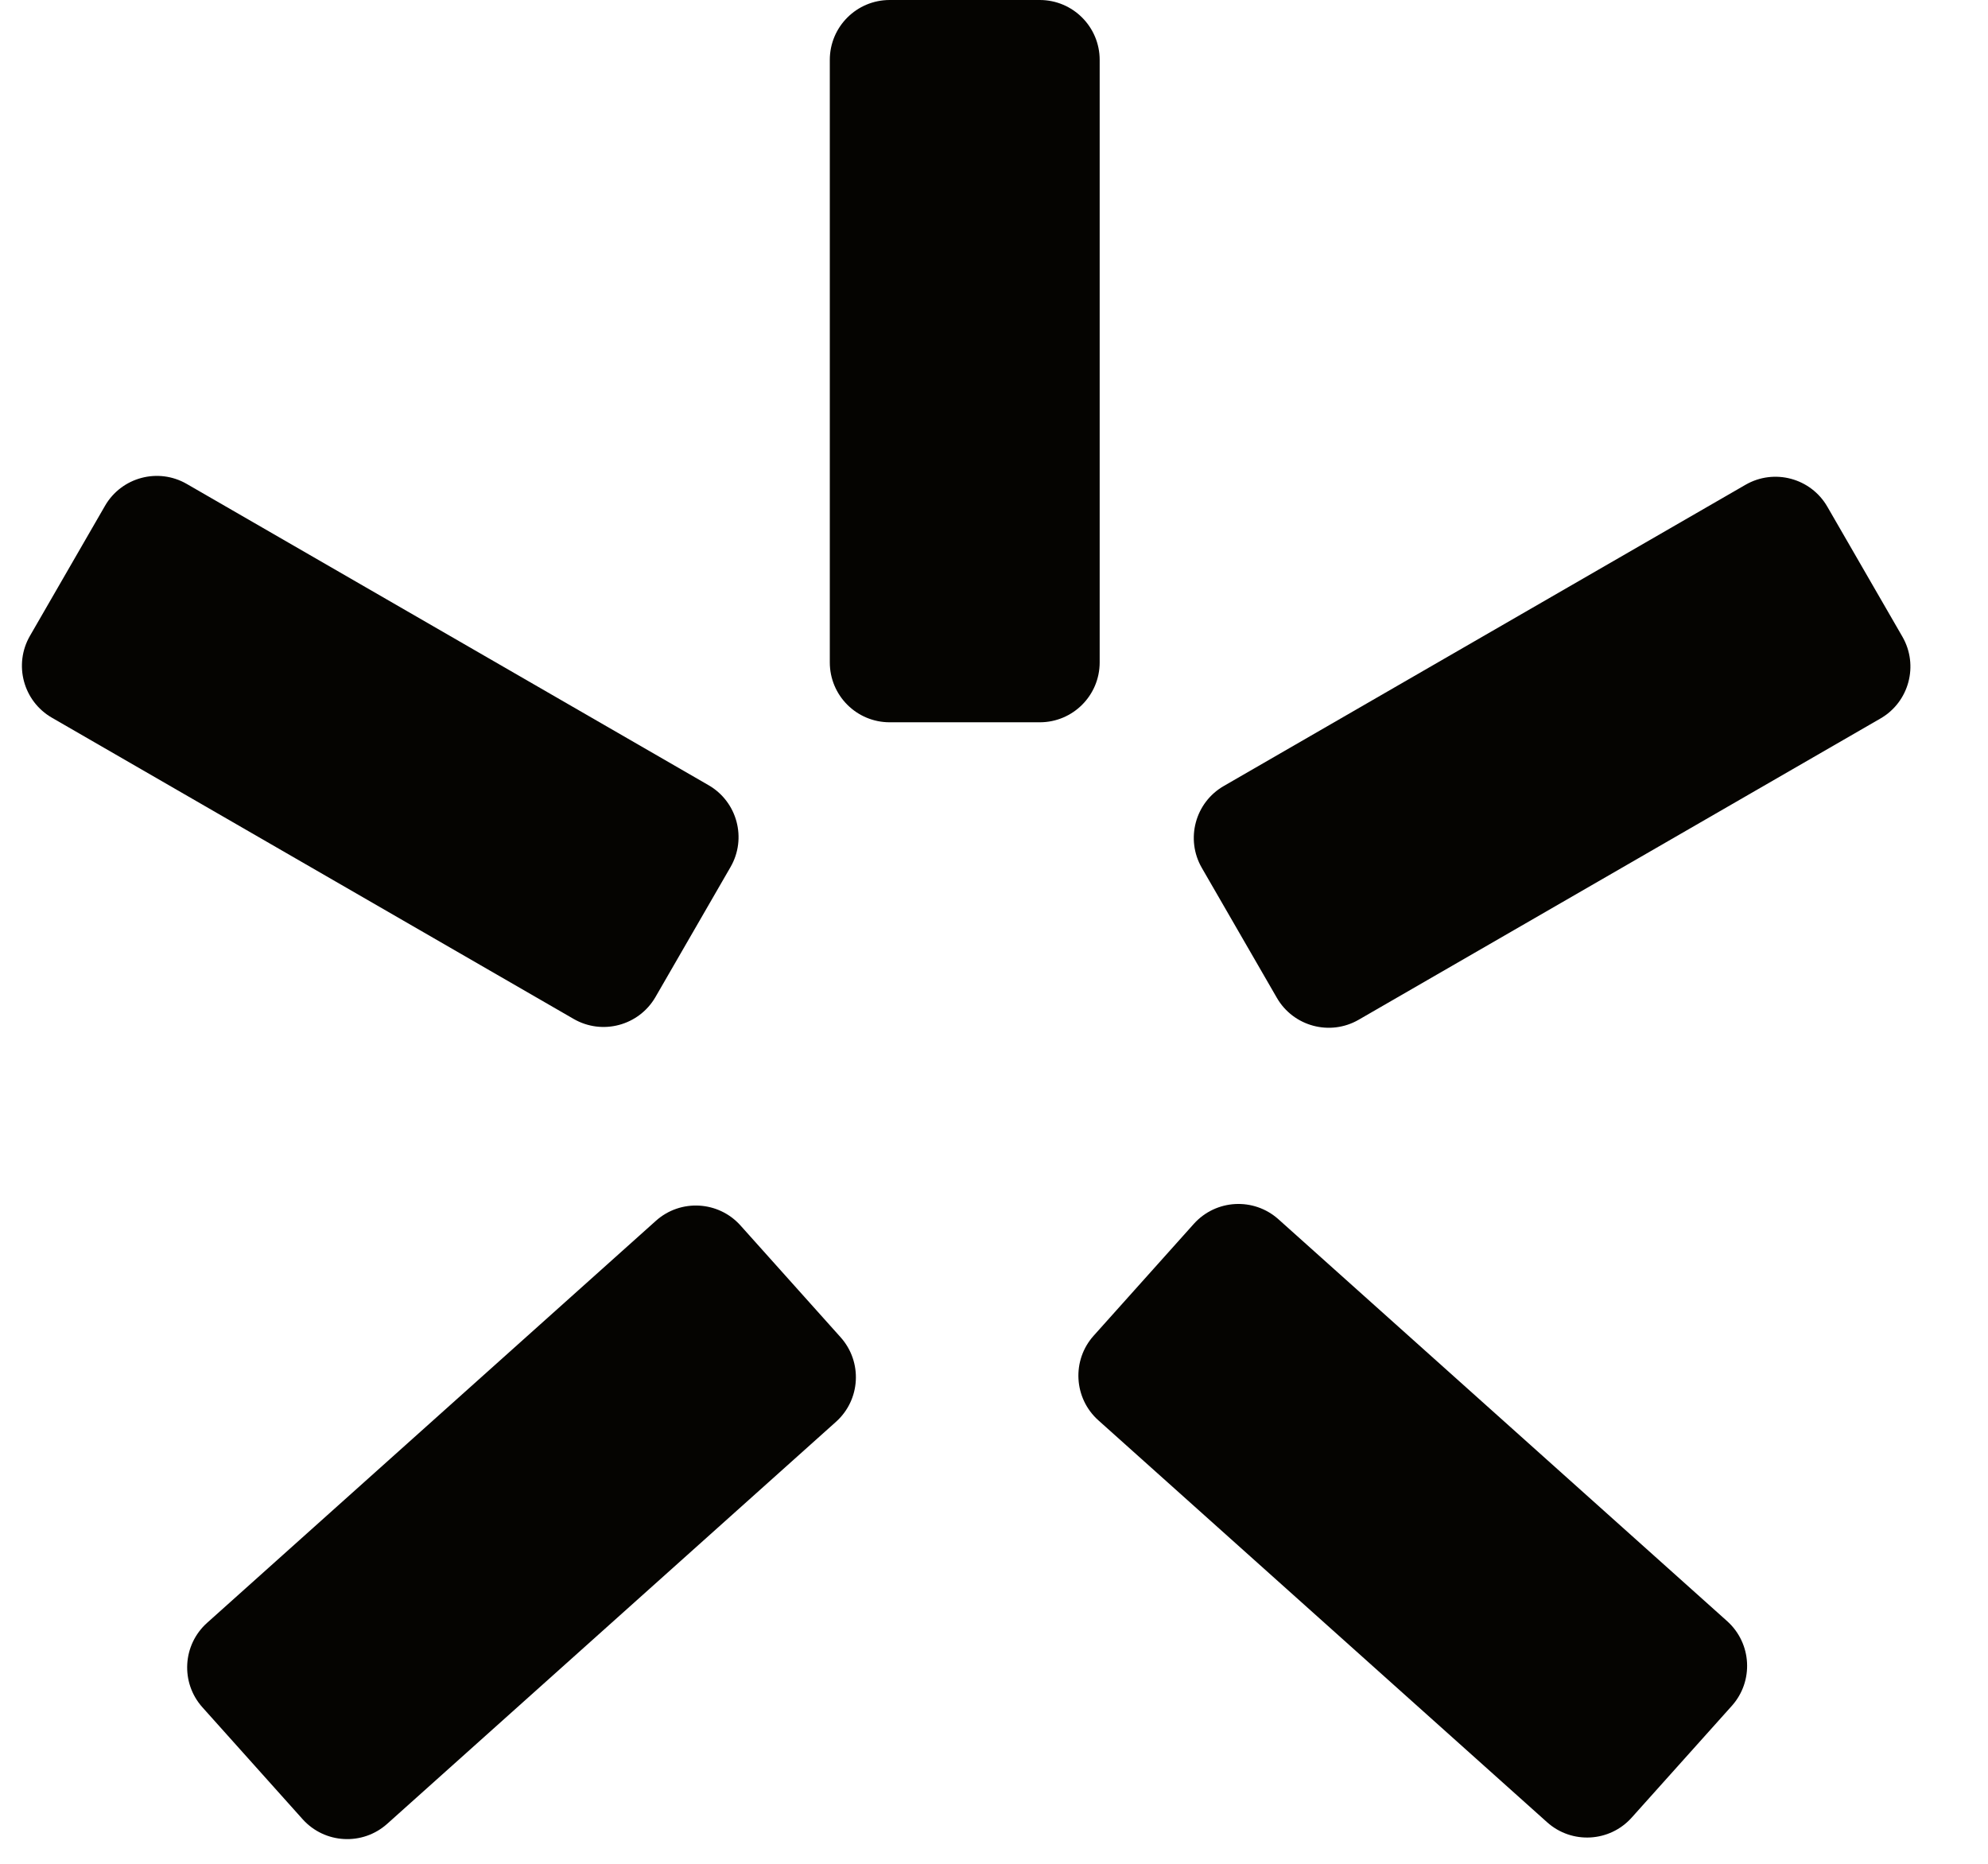
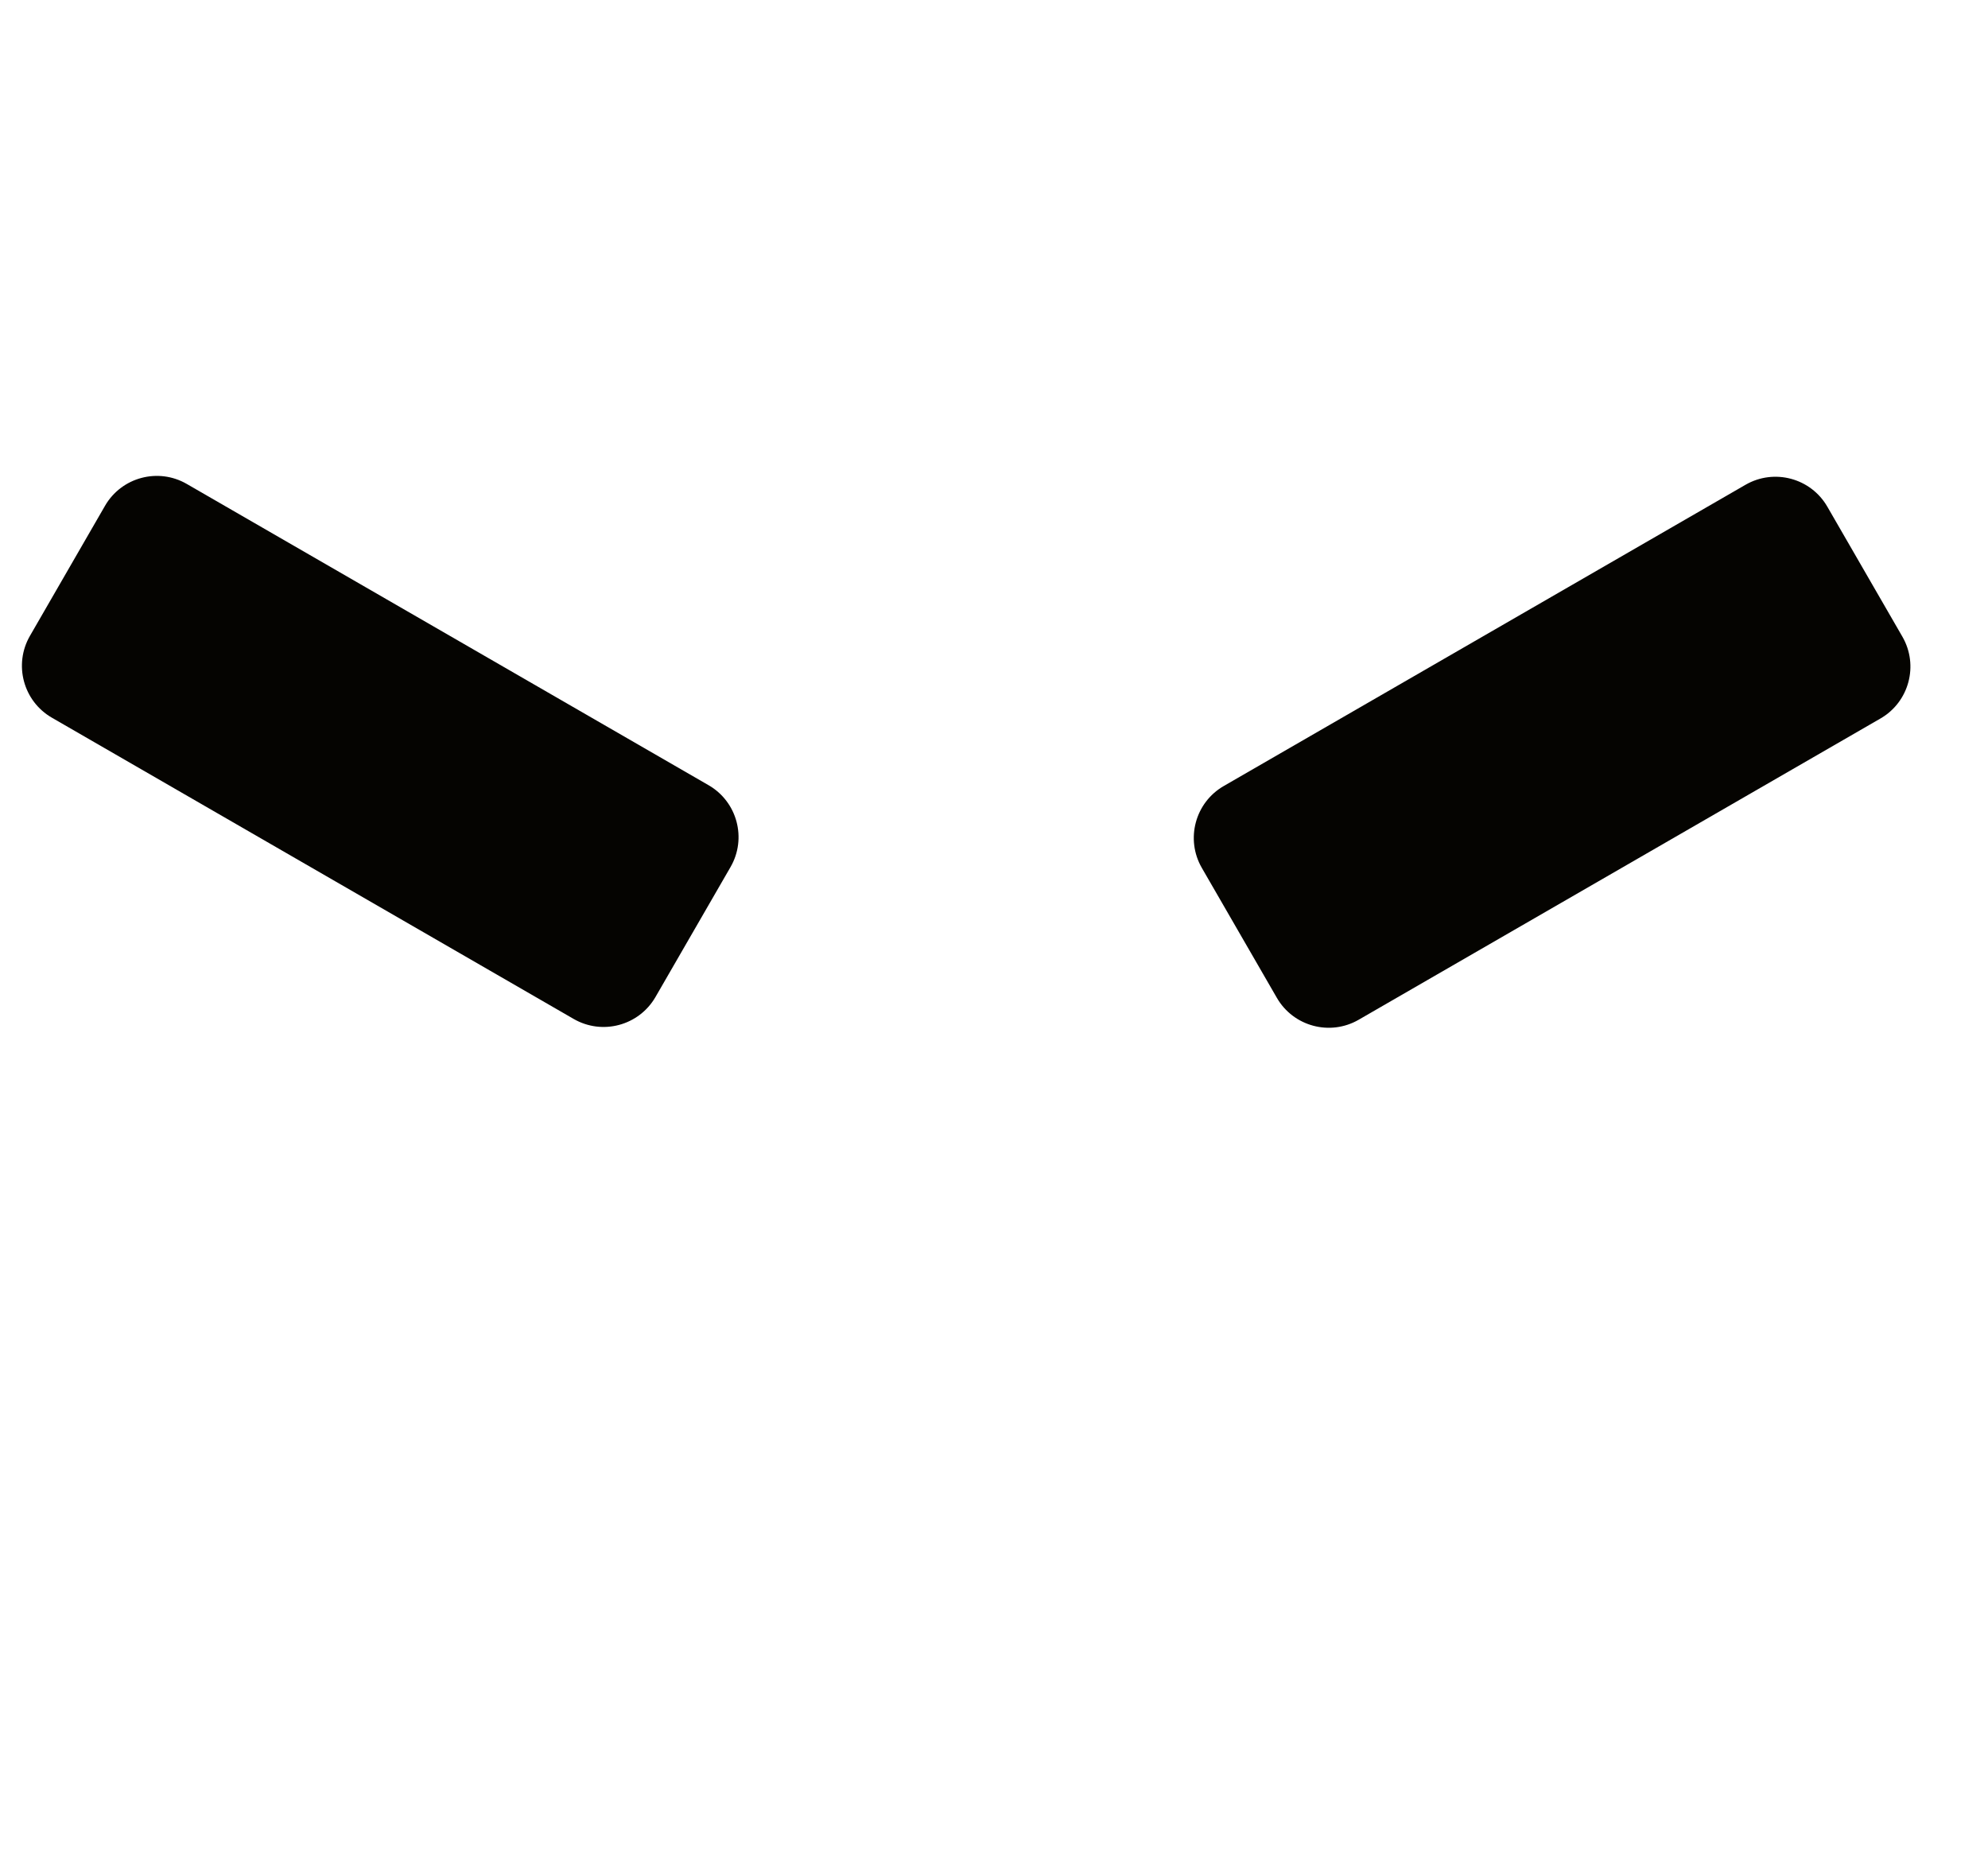
<svg xmlns="http://www.w3.org/2000/svg" width="32" height="30" viewBox="0 0 32 30" fill="none">
-   <path d="M16.737 0H14.321C13.788 0 13.357 0.432 13.357 0.964V10.662C13.357 11.195 13.788 11.626 14.321 11.626H16.737C17.269 11.626 17.701 11.195 17.701 10.662V0.964C17.701 0.432 17.269 0 16.737 0Z" fill="#050401" />
  <path d="M1.69 8.142L0.482 10.235C0.216 10.696 0.374 11.286 0.835 11.552L9.234 16.401C9.695 16.667 10.284 16.509 10.551 16.048L11.759 13.956C12.025 13.495 11.867 12.905 11.406 12.639L3.007 7.79C2.546 7.523 1.956 7.681 1.69 8.142Z" fill="#050401" />
-   <path d="M3.259 27.482L4.871 29.282C5.226 29.678 5.835 29.712 6.232 29.357L13.456 22.886C13.853 22.531 13.886 21.922 13.531 21.525L11.919 19.725C11.564 19.329 10.954 19.295 10.558 19.65L3.334 26.121C2.937 26.476 2.903 27.085 3.259 27.482Z" fill="#050401" />
  <path d="M19.345 13.969L20.553 16.061C20.819 16.522 21.409 16.68 21.87 16.414L30.269 11.565C30.73 11.299 30.888 10.709 30.622 10.248L29.414 8.156C29.148 7.695 28.558 7.537 28.097 7.803L19.698 12.652C19.237 12.918 19.079 13.508 19.345 13.969Z" fill="#050401" />
-   <path d="M19.216 19.7L17.604 21.5C17.249 21.896 17.283 22.506 17.679 22.861L24.903 29.331C25.3 29.687 25.91 29.653 26.265 29.256L27.877 27.457C28.232 27.06 28.198 26.451 27.802 26.095L20.578 19.625C20.181 19.27 19.572 19.303 19.216 19.7Z" fill="#050401" />
</svg>